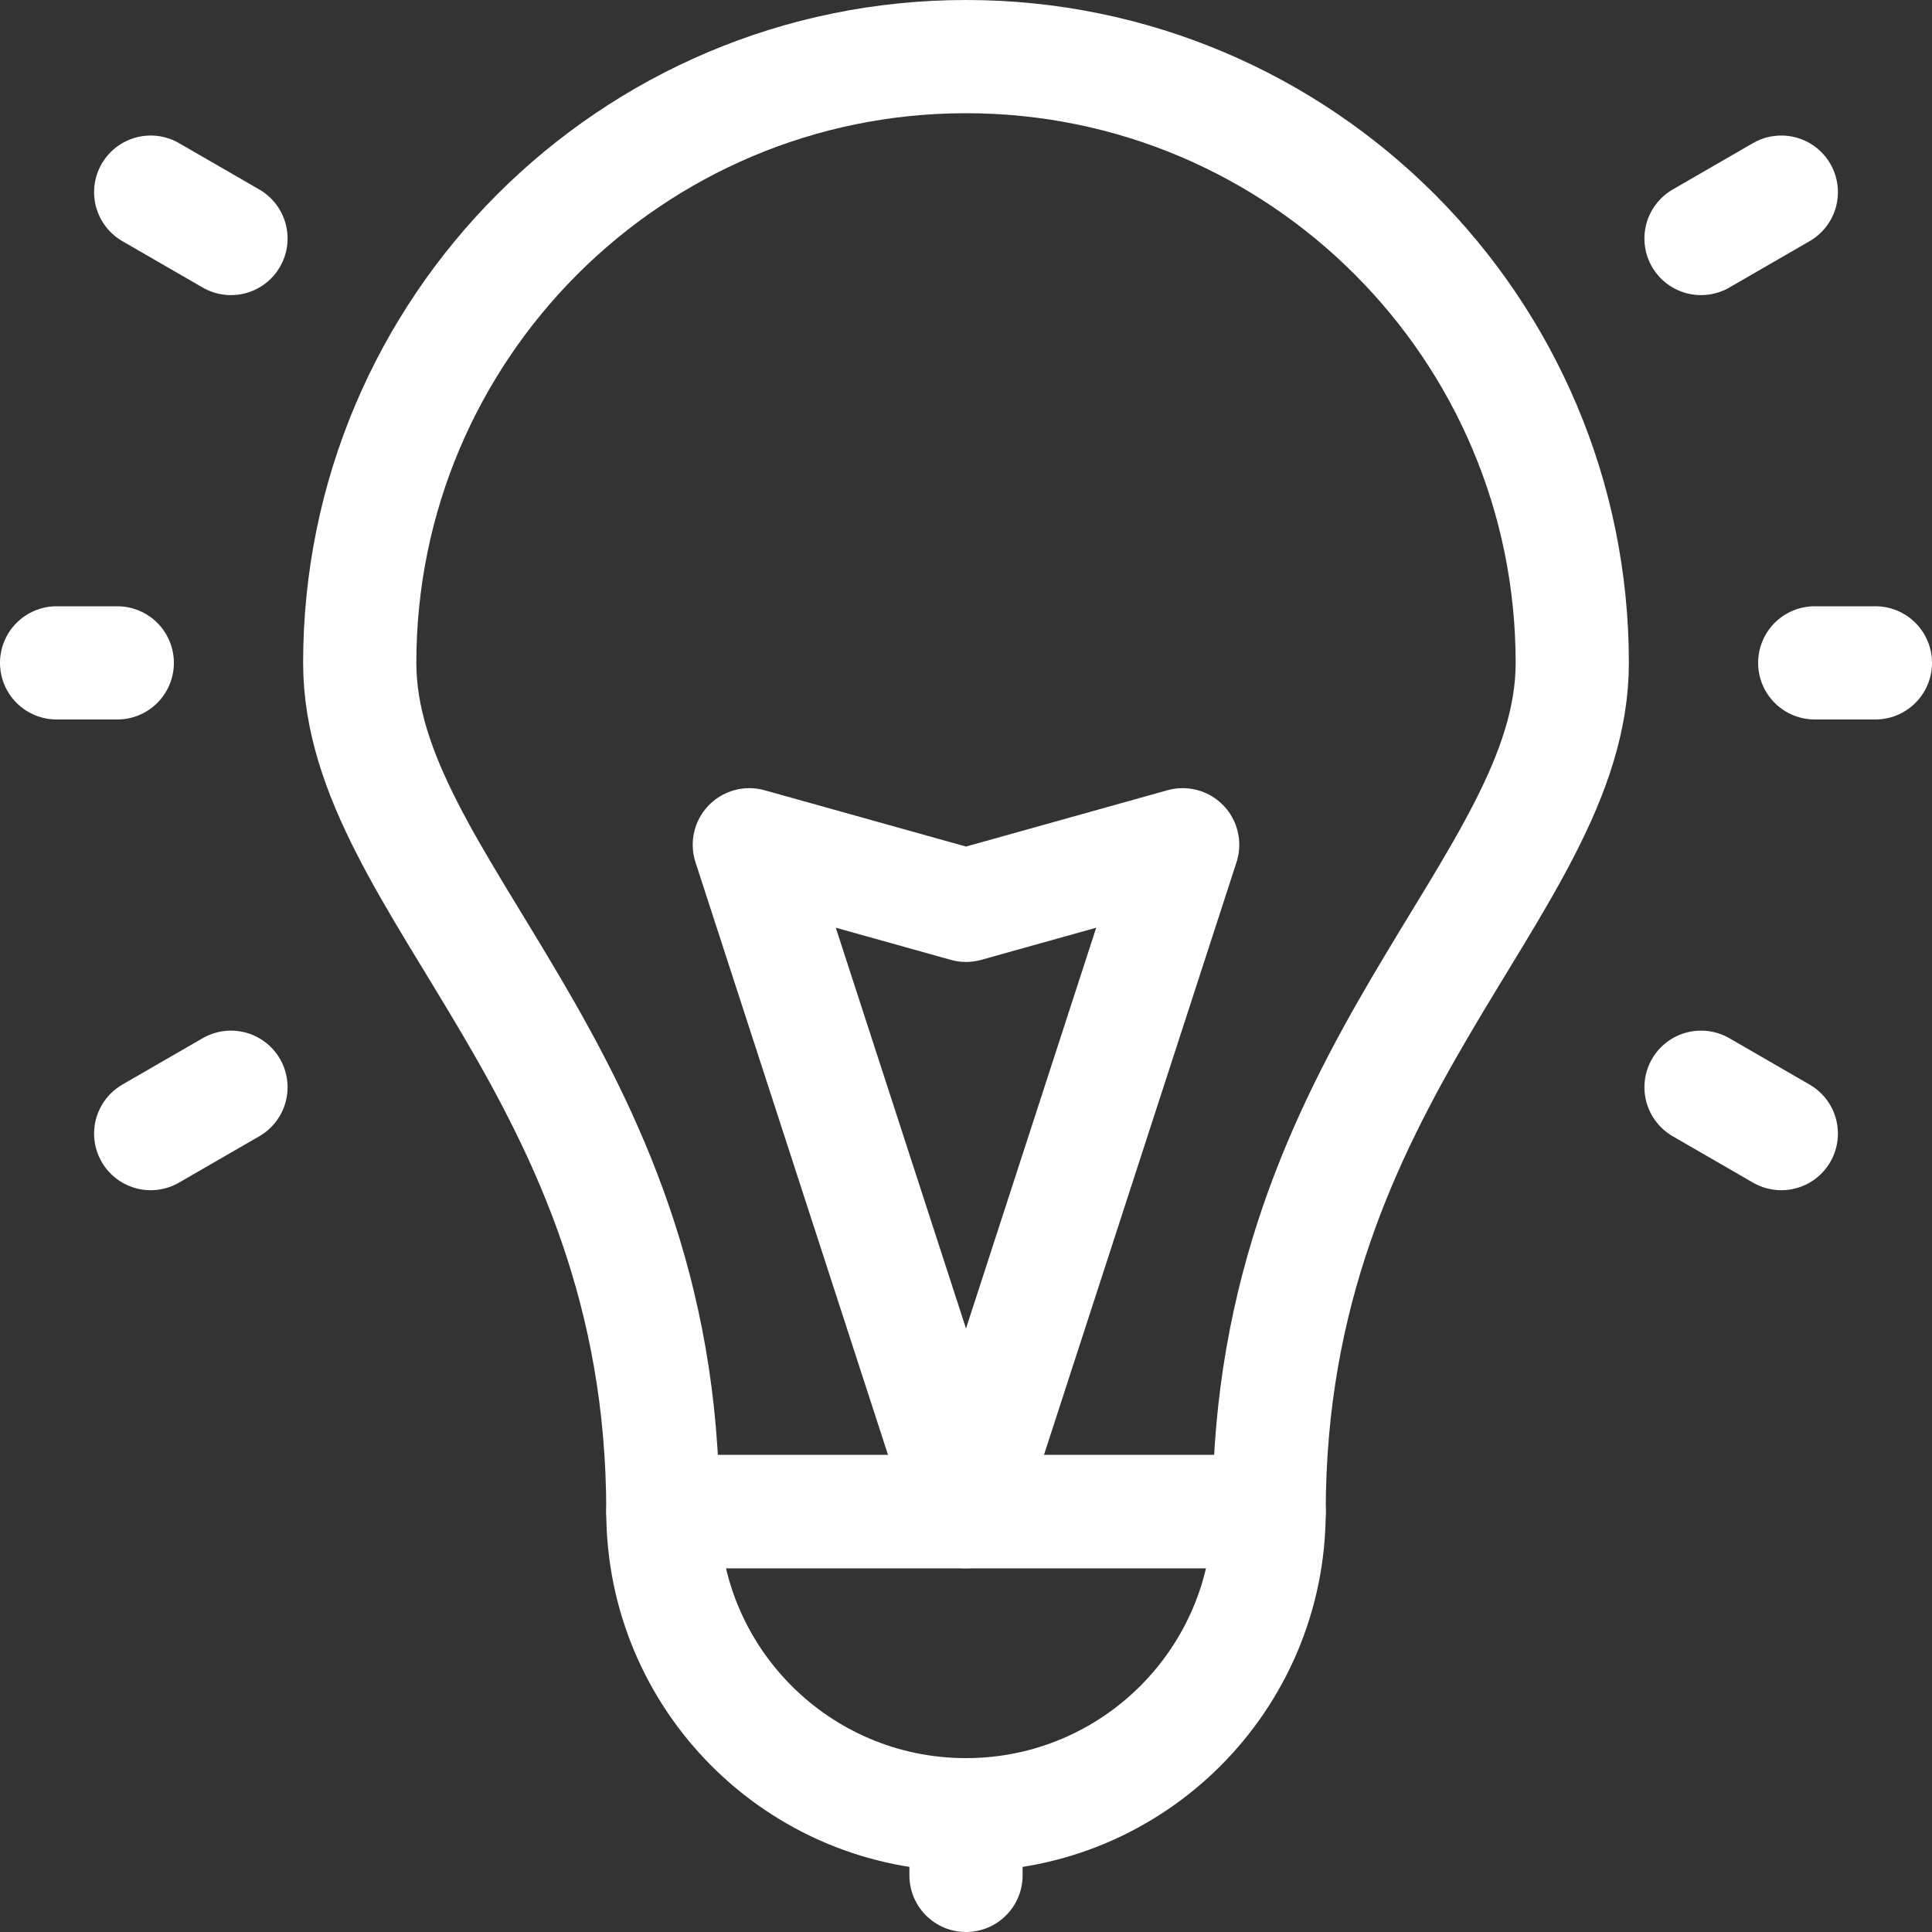
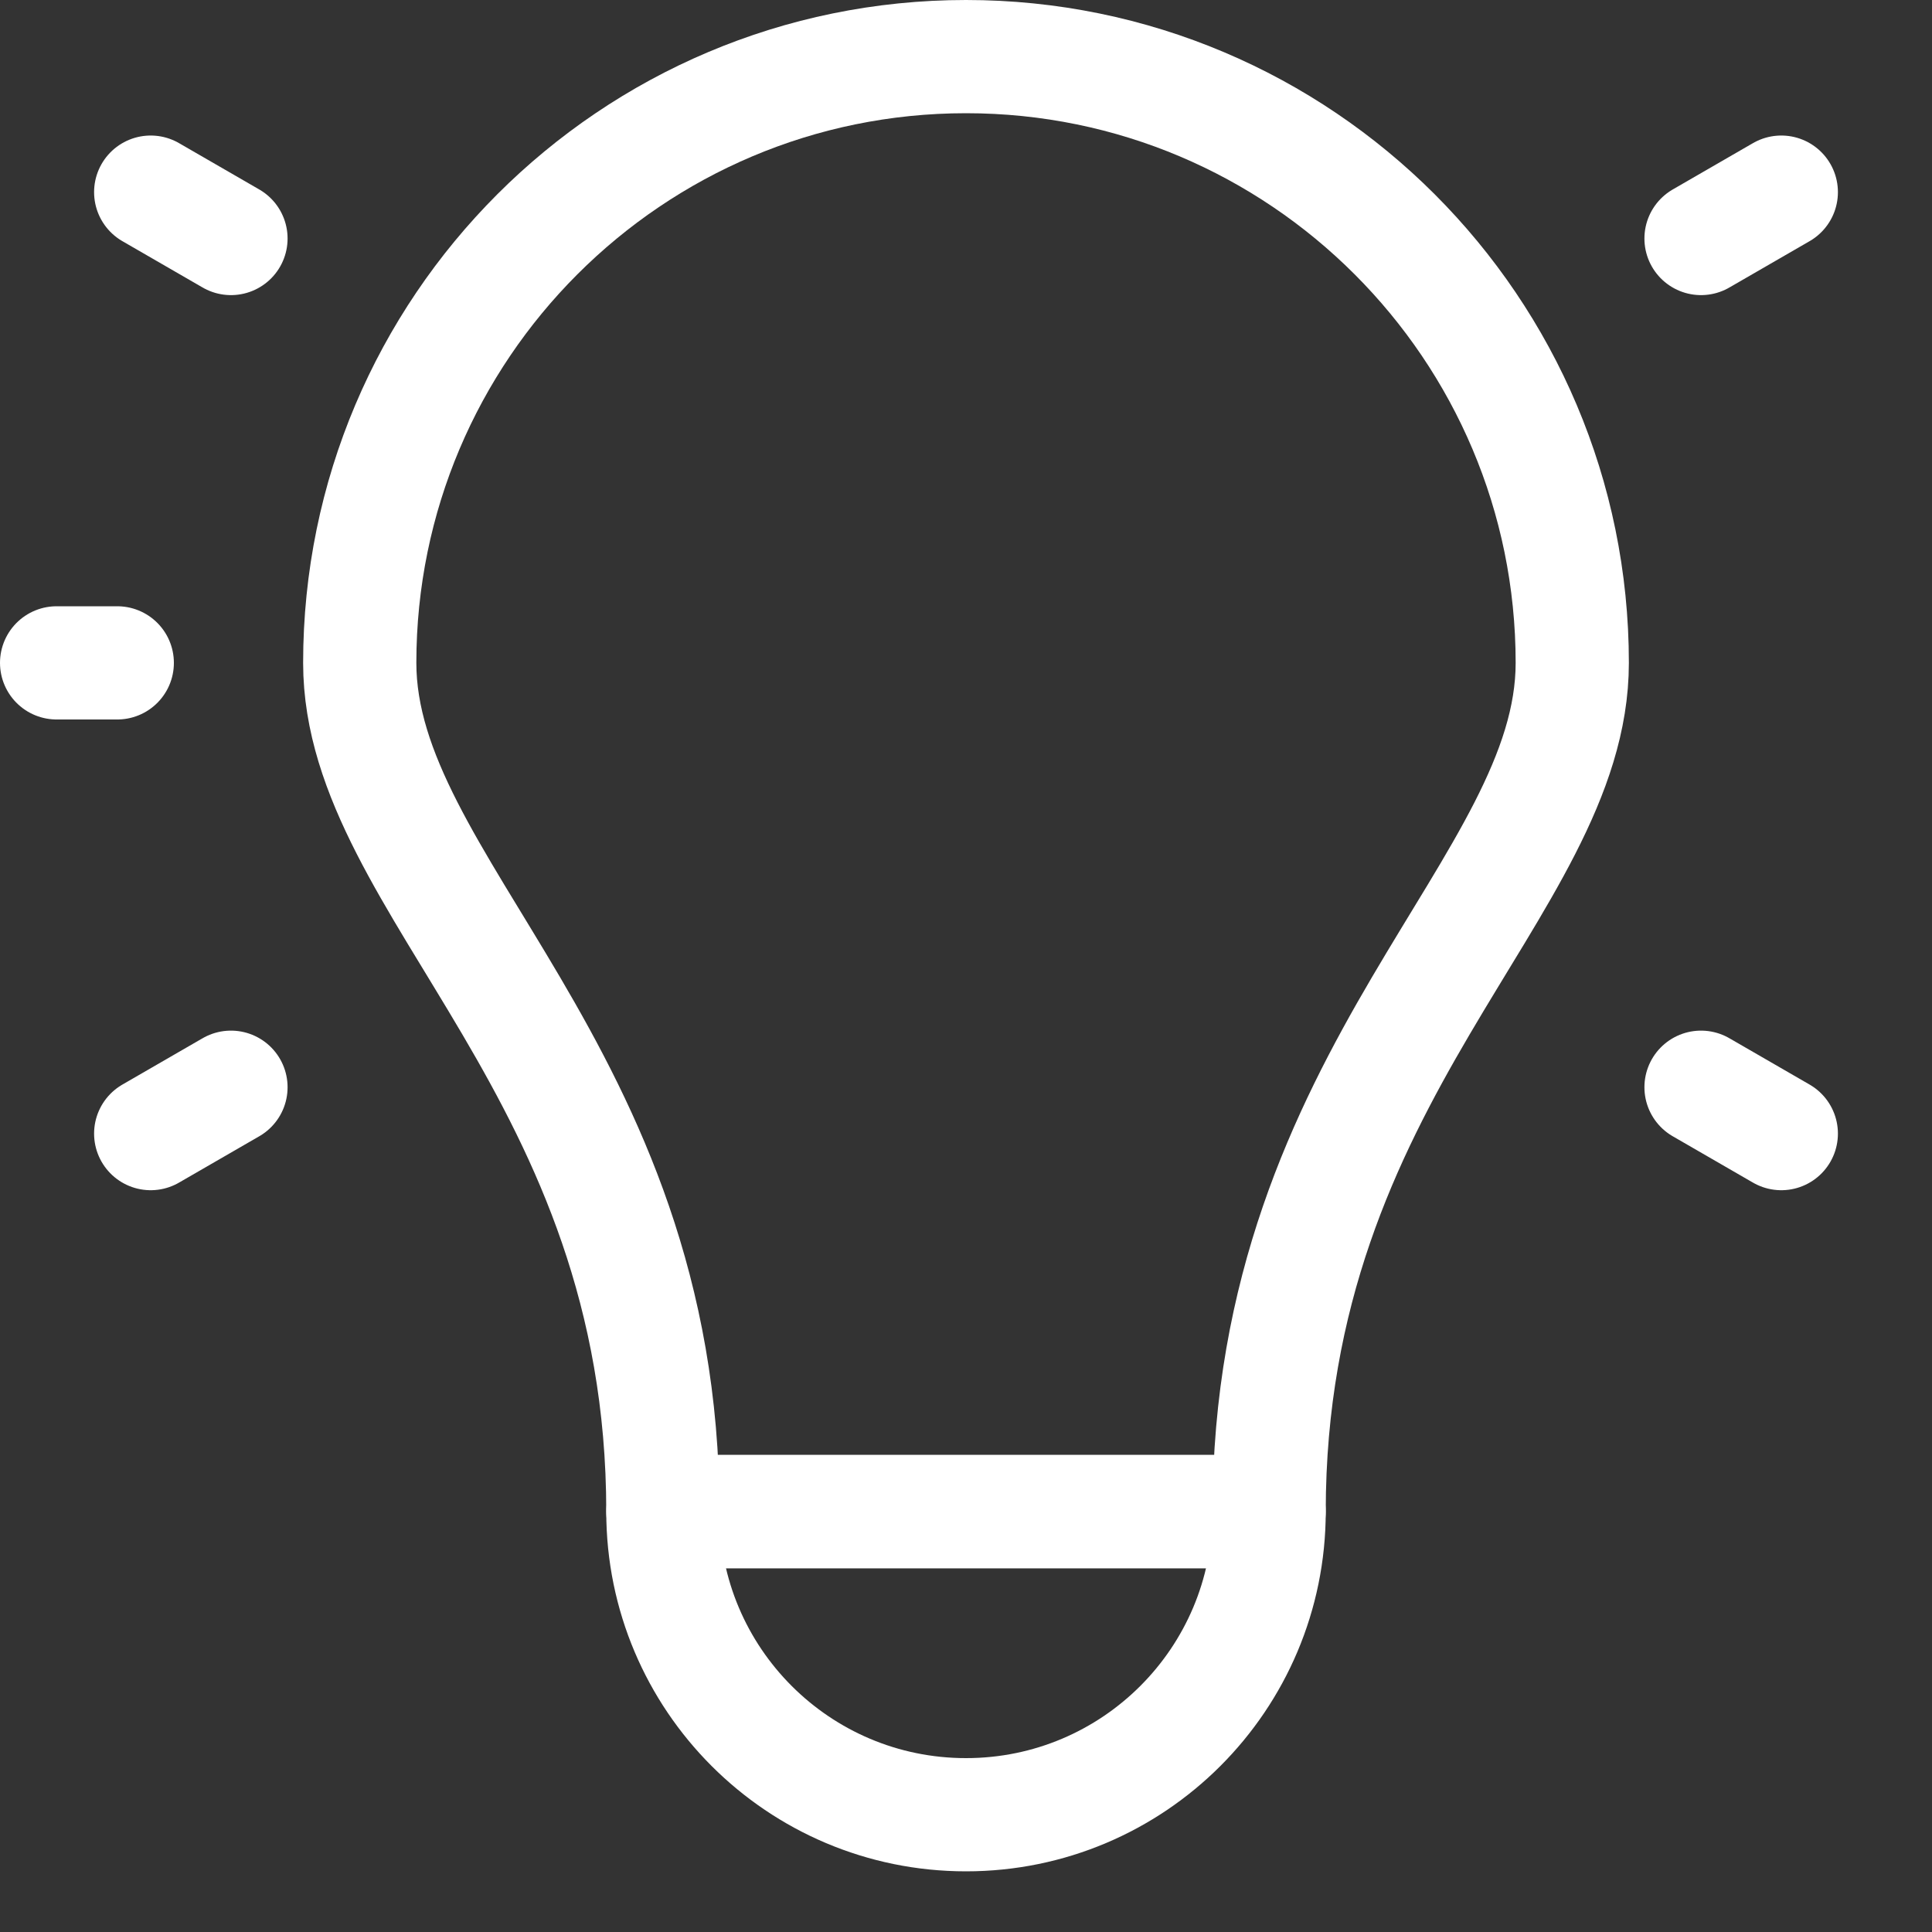
<svg xmlns="http://www.w3.org/2000/svg" width="20" height="20" viewBox="0 0 20 20" fill="none">
  <rect x="0" y="0" width="20" height="20" fill="#333333" stroke="none" />
  <g clip-path="url(#clip0_17_3413)">
    <path d="M10 0.586C13.464 0.586 16.276 3.398 16.276 6.862C16.276 9.183 13.138 11.084 13.138 15.648H6.862C6.862 11.084 3.724 9.183 3.724 6.862C3.724 3.398 6.536 0.586 10 0.586Z" stroke="white" stroke-width="1.172" stroke-miterlimit="10" stroke-linecap="round" stroke-linejoin="round" />
    <path d="M13.138 15.648C13.138 17.382 11.733 18.786 10 18.786C8.267 18.786 6.862 17.382 6.862 15.648H13.138Z" stroke="white" stroke-width="1.172" stroke-miterlimit="10" stroke-linecap="round" stroke-linejoin="round" />
-     <path d="M10 18.787V19.414" stroke="white" stroke-width="1.172" stroke-miterlimit="10" stroke-linecap="round" stroke-linejoin="round" />
    <path d="M1.56 11.735L2.391 11.255" stroke="white" stroke-width="1.172" stroke-miterlimit="10" stroke-linecap="round" stroke-linejoin="round" />
    <path d="M17.609 2.469L18.44 1.989" stroke="white" stroke-width="1.172" stroke-miterlimit="10" stroke-linecap="round" stroke-linejoin="round" />
    <path d="M1.56 1.989L2.391 2.469" stroke="white" stroke-width="1.172" stroke-miterlimit="10" stroke-linecap="round" stroke-linejoin="round" />
    <path d="M17.609 11.255L18.44 11.735" stroke="white" stroke-width="1.172" stroke-miterlimit="10" stroke-linecap="round" stroke-linejoin="round" />
    <path d="M1.214 6.862H0.586" stroke="white" stroke-width="1.172" stroke-miterlimit="10" stroke-linecap="round" stroke-linejoin="round" />
-     <path d="M19.414 6.862H18.786" stroke="white" stroke-width="1.172" stroke-miterlimit="10" stroke-linecap="round" stroke-linejoin="round" />
-     <path d="M10 15.649L12.243 8.745L10 9.372L7.757 8.745L10 15.649Z" stroke="white" stroke-width="1.172" stroke-miterlimit="10" stroke-linecap="round" stroke-linejoin="round" />
  </g>
  <defs>
    <clipPath id="clip0_17_3413">
      <rect width="20" height="20" fill="white" />
    </clipPath>
  </defs>
</svg>